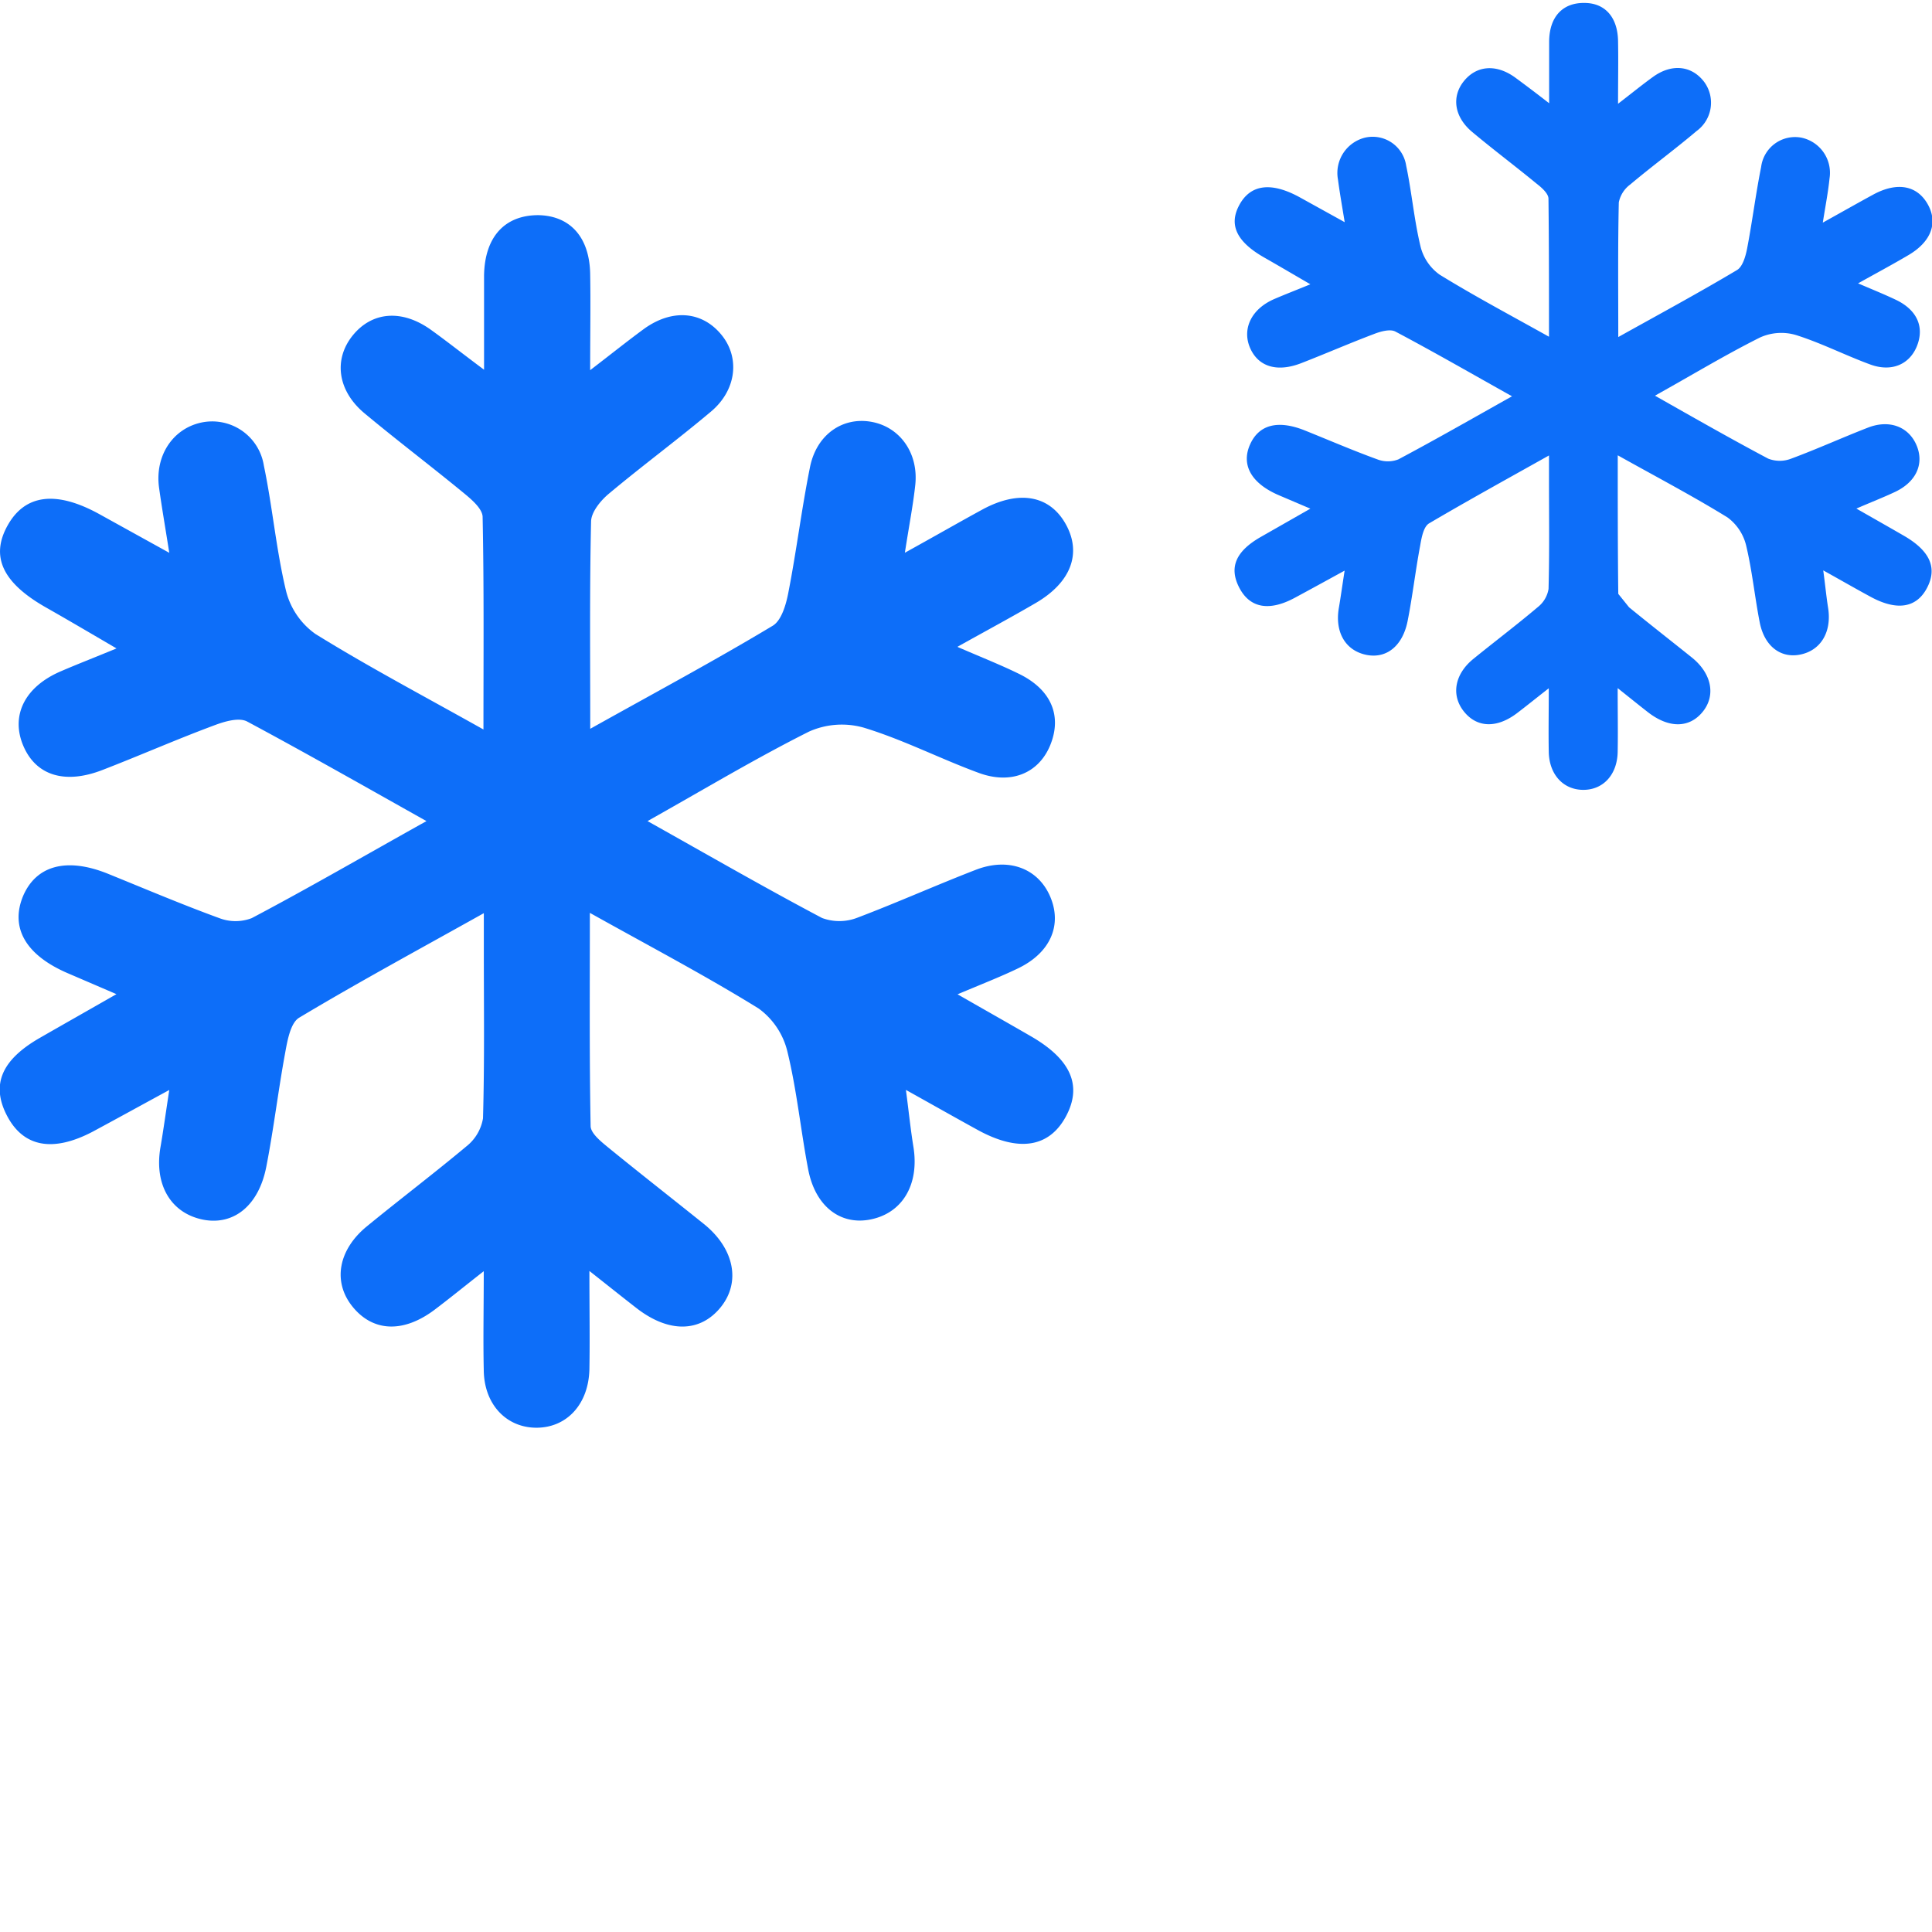
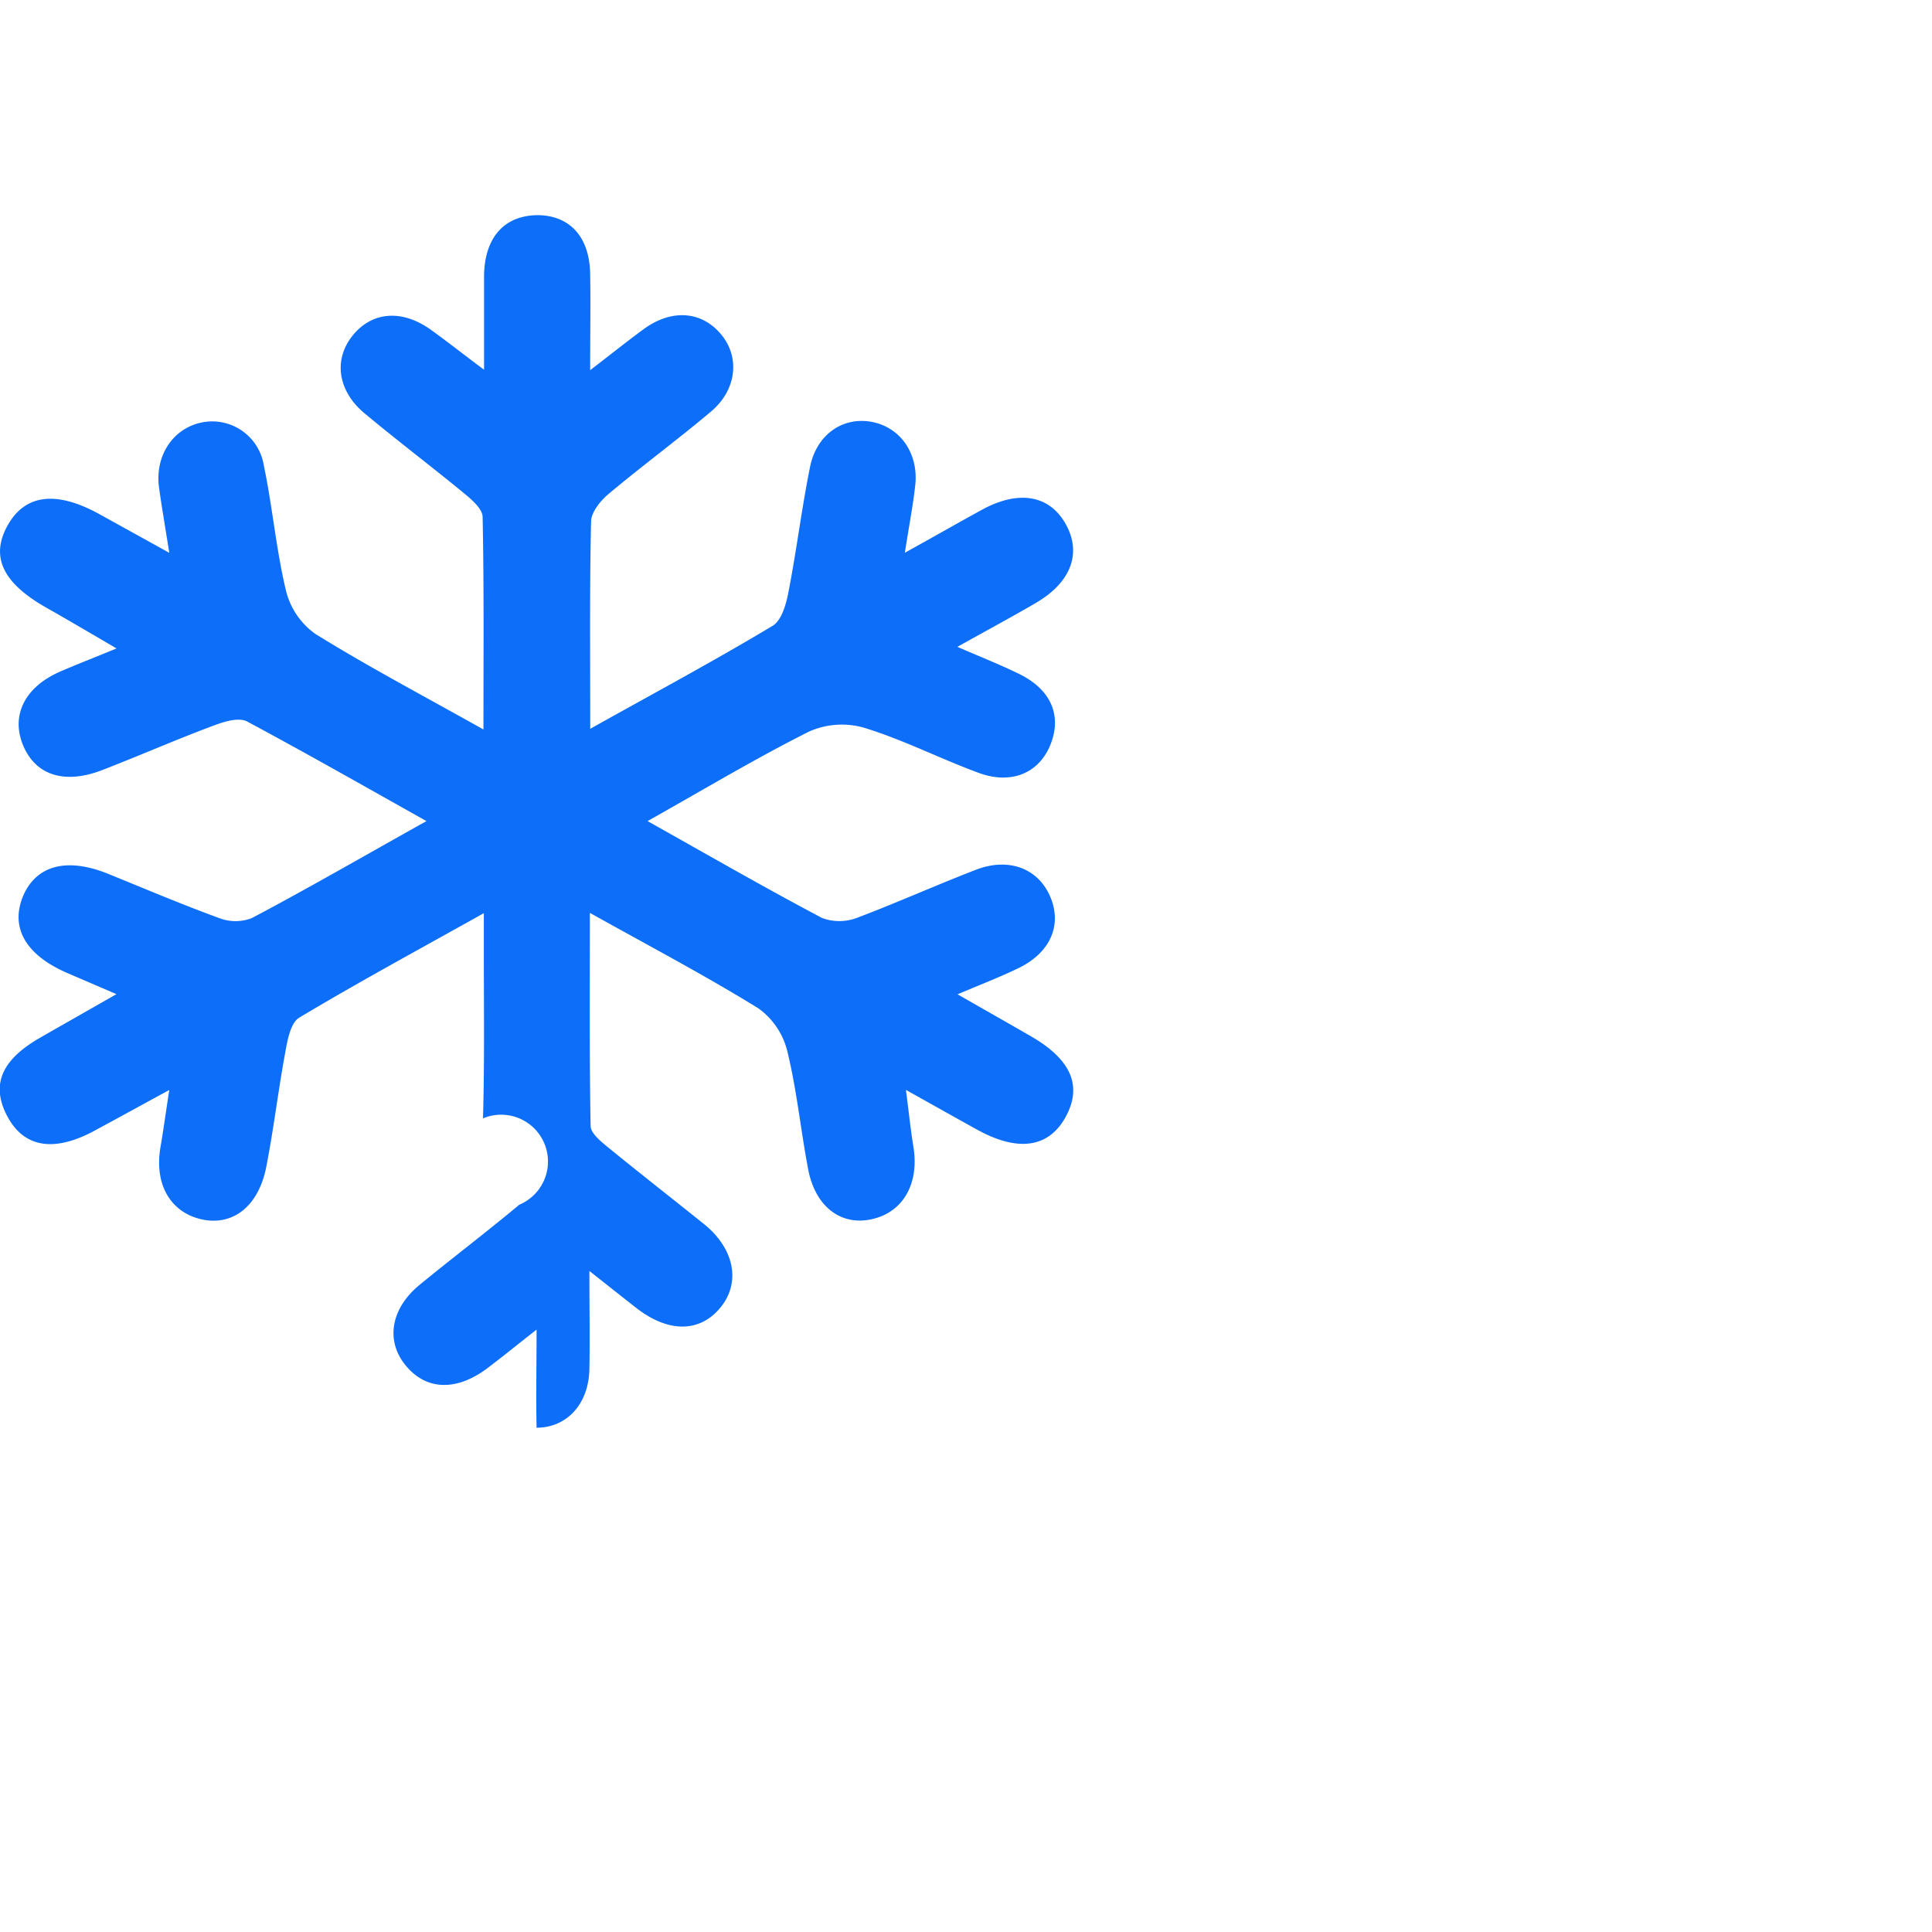
<svg xmlns="http://www.w3.org/2000/svg" viewBox="0 0 256 256">
  <defs>
    <style>.a{fill:#0d6ef9;}.b{fill:#0d6ef9;}</style>
  </defs>
-   <path class="a" d="M126.92,85.74c3.26,1.41,5.69,2.37,8,3.5,4.36,2.08,5.86,5.6,4.22,9.55-1.52,3.65-5.14,5.2-9.43,3.63-5.13-1.88-10-4.4-15.25-6a10.66,10.66,0,0,0-7.26.52c-7.1,3.56-13.92,7.66-21.4,11.86,8.12,4.55,15.56,8.84,23.13,12.84a6.6,6.6,0,0,0,4.73-.06c5.27-2,10.4-4.3,15.65-6.33,4.35-1.68,8.24-.18,9.84,3.54s.11,7.43-4.27,9.53c-2.35,1.13-4.8,2.08-8,3.43,3.63,2.08,6.71,3.82,9.77,5.59,5.28,3.06,6.78,6.54,4.58,10.61s-6.23,4.79-11.76,1.73c-2.84-1.56-5.66-3.16-9.43-5.26.41,3.16.64,5.39,1,7.59.79,5-1.51,8.84-5.88,9.61-3.89.68-7.12-1.82-8.06-6.61-1-5.21-1.51-10.54-2.77-15.69a9.92,9.92,0,0,0-3.81-5.69c-7-4.33-14.32-8.18-22.36-12.67,0,10-.07,19.1.1,28.23,0,.94,1.29,2,2.2,2.75,4.25,3.47,8.57,6.84,12.84,10.27,4,3.24,4.88,7.68,2.2,11s-6.84,3.49-11.2.09c-1.8-1.4-3.59-2.83-6.2-4.89,0,5,.07,9,0,13-.1,4.66-3,7.76-7,7.77s-7-3.1-7-7.74c-.09-4,0-8,0-13-2.68,2.1-4.58,3.65-6.53,5.12-4.12,3.09-8.13,2.93-10.84-.4s-1.88-7.59,1.89-10.67c4.37-3.58,8.88-7,13.19-10.6A6,6,0,0,0,64,148.19c.21-7.35.11-14.72.11-22.08V121c-8.6,4.81-16.64,9.16-24.47,13.85-1.12.67-1.54,2.92-1.83,4.53-.94,5.06-1.54,10.2-2.53,15.25s-4.23,7.73-8.27,7c-4.36-.82-6.62-4.64-5.74-9.66.37-2.14.66-4.29,1.16-7.54-3.85,2.09-7,3.83-10.18,5.54C7,152.71,3.1,152,.93,147.84s-.66-7.43,4.32-10.3c3.1-1.78,6.21-3.54,10.18-5.81L9.08,129c-5.66-2.4-7.79-6.07-6-10.32,1.74-4,5.74-5.1,11.18-2.92,4.93,2,9.82,4.08,14.81,5.9a6,6,0,0,0,4.28,0c7.58-4,15-8.31,23.16-12.86-8.24-4.62-15.93-9-23.77-13.2-1.1-.57-3,0-4.4.53-5,1.86-9.85,4-14.8,5.91s-8.73.71-10.41-3.12c-1.78-4.06.12-7.94,5-10,2.11-.91,4.26-1.74,7.31-3C11.78,83.78,8.91,82.09,6,80.44c-5.66-3.24-7.28-6.7-5-10.8s6.37-4.72,12.21-1.49l9.22,5.1c-.55-3.49-1-6.07-1.36-8.67-.55-4.17,1.8-7.75,5.56-8.58a6.93,6.93,0,0,1,8.33,5.68c1.15,5.5,1.63,11.15,2.94,16.61A9.94,9.94,0,0,0,41.79,84c7,4.34,14.32,8.2,22.27,12.66,0-9.87.08-19-.11-28.14,0-1.08-1.42-2.3-2.44-3.14-4.35-3.58-8.87-7-13.18-10.59-3.62-3-4.15-7.16-1.61-10.32s6.51-3.56,10.42-.74c2.1,1.51,4.13,3.12,7,5.26,0-4.79,0-8.64,0-12.48.08-5.12,2.74-8,7.18-8,4.22.07,6.79,2.91,6.88,7.76.07,3.88,0,7.76,0,12.78,2.87-2.2,5-3.91,7.16-5.49,3.82-2.74,7.86-2.29,10.39,1,2.3,3,1.78,7.21-1.57,10-4.43,3.73-9.1,7.17-13.54,10.89-1.08.91-2.3,2.41-2.32,3.66-.2,8.87-.11,17.75-.11,27.46,8.51-4.76,16.43-9,24.17-13.65,1.17-.69,1.78-2.82,2.08-4.4,1.08-5.52,1.76-11.12,2.87-16.63.87-4.31,4.31-6.67,8.11-6s6.28,4.14,5.84,8.35c-.28,2.62-.79,5.21-1.38,9,4-2.21,7.11-4,10.3-5.74,4.82-2.6,8.86-1.88,11,1.92s.81,7.69-3.94,10.47c-3.1,1.81-6.26,3.51-10.37,5.8Z" />
-   <path class="b" d="M246,37.46c2.12.91,3.69,1.54,5.22,2.27,2.83,1.35,3.82,3.64,2.75,6.21-1,2.37-3.35,3.38-6.14,2.36-3.33-1.22-6.52-2.86-9.9-3.92a6.85,6.85,0,0,0-4.72.34c-4.62,2.31-9.05,5-13.92,7.71,5.29,3,10.12,5.75,15,8.34a4.2,4.2,0,0,0,3.06,0c3.43-1.27,6.77-2.79,10.17-4.11,2.83-1.1,5.36-.12,6.41,2.29s.07,4.84-2.78,6.21c-1.54.73-3.12,1.34-5.17,2.23,2.35,1.34,4.36,2.48,6.35,3.63,3.43,2,4.4,4.25,3,6.9S251.31,81,247.72,79c-1.85-1-3.68-2.06-6.13-3.42.27,2,.41,3.5.64,4.94.52,3.26-1,5.74-3.82,6.24-2.53.44-4.63-1.18-5.24-4.3-.66-3.38-1-6.85-1.8-10.19a6.51,6.51,0,0,0-2.47-3.71c-4.56-2.81-9.31-5.31-14.54-8.23,0,6.47,0,12.41.07,18.36l1.43,1.78c2.75,2.25,5.56,4.44,8.34,6.67,2.61,2.11,3.17,5,1.43,7.16s-4.44,2.27-7.28.06c-1.17-.91-2.33-1.85-4-3.18,0,3.27.05,5.87,0,8.48-.07,3-1.92,5-4.55,5s-4.51-2-4.58-5c-.05-2.61,0-5.21,0-8.46-1.75,1.37-3,2.38-4.25,3.33-2.67,2-5.28,1.9-7-.26s-1.22-4.93,1.23-6.94c2.84-2.31,5.77-4.52,8.57-6.89a3.85,3.85,0,0,0,1.42-2.4c.13-4.79.06-9.58.06-14.36V60.35c-5.58,3.13-10.8,6-15.89,9-.74.44-1,1.9-1.19,3-.62,3.3-1,6.63-1.65,9.92s-2.75,5-5.38,4.52c-2.84-.53-4.3-3-3.73-6.27.24-1.39.43-2.8.76-4.91-2.5,1.37-4.56,2.5-6.62,3.61-3.39,1.82-5.94,1.35-7.34-1.35s-.44-4.83,2.81-6.7l6.61-3.77-4.13-1.76c-3.67-1.56-5.06-4-3.88-6.7s3.73-3.32,7.26-1.91c3.21,1.29,6.38,2.66,9.63,3.84a3.86,3.86,0,0,0,2.78,0c4.93-2.62,9.78-5.4,15.06-8.36-5.36-3-10.36-5.88-15.46-8.58-.71-.37-2,0-2.86.34-3.23,1.22-6.39,2.6-9.61,3.85s-5.69.46-6.77-2,.08-5.16,3.23-6.51c1.37-.59,2.77-1.13,4.75-1.94-2.37-1.38-4.24-2.48-6.12-3.55-3.68-2.1-4.73-4.35-3.27-7s4.14-3.07,7.94-1l6,3.32c-.37-2.27-.67-3.95-.89-5.64a4.82,4.82,0,0,1,3.62-5.57,4.49,4.49,0,0,1,5.41,3.69c.75,3.57,1.06,7.24,1.92,10.79a6.48,6.48,0,0,0,2.53,3.69c4.56,2.81,9.31,5.33,14.48,8.22,0-6.41,0-12.35-.07-18.29,0-.69-.92-1.49-1.58-2-2.83-2.33-5.77-4.53-8.57-6.88-2.36-2-2.7-4.67-1.05-6.71s4.23-2.31,6.77-.48c1.36,1,2.69,2,4.52,3.42,0-3.12,0-5.62,0-8.11,0-3.33,1.78-5.22,4.67-5.18,2.73,0,4.41,1.89,4.46,5.05.05,2.52,0,5,0,8.31,1.87-1.44,3.23-2.55,4.66-3.58,2.47-1.77,5.1-1.49,6.75.68a4.64,4.64,0,0,1-1,6.51c-2.87,2.43-5.91,4.66-8.8,7.09a3.9,3.9,0,0,0-1.51,2.37c-.13,5.77-.07,11.54-.07,17.84,5.53-3.08,10.69-5.87,15.72-8.87.76-.44,1.15-1.83,1.35-2.85.69-3.59,1.14-7.23,1.86-10.82a4.53,4.53,0,0,1,5.28-3.89,4.76,4.76,0,0,1,3.78,5.43c-.17,1.71-.5,3.39-.89,5.84,2.59-1.44,4.63-2.6,6.69-3.72,3.14-1.7,5.77-1.23,7.19,1.24s.52,5-2.56,6.8c-2,1.18-4.07,2.29-6.74,3.78Z" />
+   <path class="a" d="M126.92,85.74c3.26,1.41,5.69,2.37,8,3.5,4.36,2.08,5.86,5.6,4.22,9.55-1.52,3.65-5.14,5.2-9.43,3.63-5.13-1.88-10-4.4-15.25-6a10.66,10.66,0,0,0-7.26.52c-7.1,3.56-13.92,7.66-21.4,11.86,8.12,4.55,15.56,8.84,23.13,12.84a6.6,6.6,0,0,0,4.73-.06c5.27-2,10.4-4.3,15.65-6.33,4.35-1.68,8.24-.18,9.84,3.54s.11,7.43-4.27,9.53c-2.35,1.13-4.8,2.08-8,3.43,3.63,2.08,6.71,3.82,9.77,5.59,5.28,3.06,6.78,6.54,4.58,10.61s-6.23,4.79-11.76,1.73c-2.84-1.56-5.66-3.16-9.43-5.26.41,3.16.64,5.39,1,7.59.79,5-1.51,8.84-5.88,9.61-3.89.68-7.12-1.82-8.06-6.61-1-5.21-1.51-10.54-2.77-15.69a9.92,9.92,0,0,0-3.81-5.69c-7-4.33-14.32-8.18-22.36-12.67,0,10-.07,19.1.1,28.23,0,.94,1.29,2,2.2,2.75,4.25,3.47,8.57,6.84,12.84,10.27,4,3.24,4.88,7.68,2.2,11s-6.84,3.49-11.2.09c-1.8-1.4-3.59-2.83-6.2-4.89,0,5,.07,9,0,13-.1,4.66-3,7.76-7,7.77c-.09-4,0-8,0-13-2.68,2.1-4.58,3.65-6.53,5.12-4.12,3.09-8.13,2.93-10.84-.4s-1.88-7.59,1.89-10.67c4.37-3.58,8.88-7,13.19-10.6A6,6,0,0,0,64,148.19c.21-7.35.11-14.72.11-22.08V121c-8.6,4.81-16.64,9.16-24.47,13.85-1.12.67-1.54,2.92-1.83,4.53-.94,5.06-1.54,10.2-2.53,15.25s-4.23,7.73-8.27,7c-4.36-.82-6.62-4.64-5.74-9.66.37-2.14.66-4.29,1.16-7.54-3.85,2.09-7,3.83-10.18,5.54C7,152.71,3.1,152,.93,147.84s-.66-7.43,4.32-10.3c3.1-1.78,6.21-3.54,10.18-5.81L9.08,129c-5.66-2.4-7.79-6.07-6-10.32,1.74-4,5.74-5.1,11.18-2.92,4.93,2,9.82,4.08,14.81,5.9a6,6,0,0,0,4.28,0c7.58-4,15-8.31,23.16-12.86-8.24-4.62-15.93-9-23.77-13.2-1.1-.57-3,0-4.4.53-5,1.86-9.85,4-14.8,5.91s-8.73.71-10.41-3.12c-1.78-4.06.12-7.94,5-10,2.11-.91,4.26-1.74,7.31-3C11.78,83.78,8.91,82.09,6,80.44c-5.66-3.24-7.28-6.7-5-10.8s6.37-4.72,12.21-1.49l9.22,5.1c-.55-3.49-1-6.07-1.36-8.67-.55-4.17,1.8-7.75,5.56-8.58a6.93,6.93,0,0,1,8.33,5.68c1.15,5.5,1.63,11.15,2.94,16.61A9.94,9.94,0,0,0,41.79,84c7,4.34,14.32,8.2,22.27,12.66,0-9.87.08-19-.11-28.14,0-1.08-1.42-2.3-2.44-3.14-4.35-3.58-8.87-7-13.18-10.59-3.62-3-4.15-7.16-1.61-10.32s6.51-3.56,10.42-.74c2.1,1.51,4.13,3.12,7,5.26,0-4.79,0-8.64,0-12.48.08-5.12,2.74-8,7.18-8,4.22.07,6.79,2.91,6.88,7.76.07,3.88,0,7.76,0,12.78,2.87-2.2,5-3.91,7.16-5.49,3.82-2.74,7.86-2.29,10.39,1,2.3,3,1.78,7.21-1.57,10-4.43,3.73-9.1,7.17-13.54,10.89-1.08.91-2.3,2.41-2.32,3.66-.2,8.87-.11,17.75-.11,27.46,8.51-4.76,16.43-9,24.17-13.65,1.17-.69,1.78-2.82,2.08-4.4,1.08-5.52,1.76-11.12,2.87-16.63.87-4.31,4.31-6.67,8.11-6s6.28,4.14,5.84,8.35c-.28,2.62-.79,5.21-1.38,9,4-2.21,7.11-4,10.3-5.74,4.82-2.6,8.86-1.88,11,1.92s.81,7.69-3.94,10.47c-3.1,1.81-6.26,3.51-10.37,5.8Z" />
</svg>